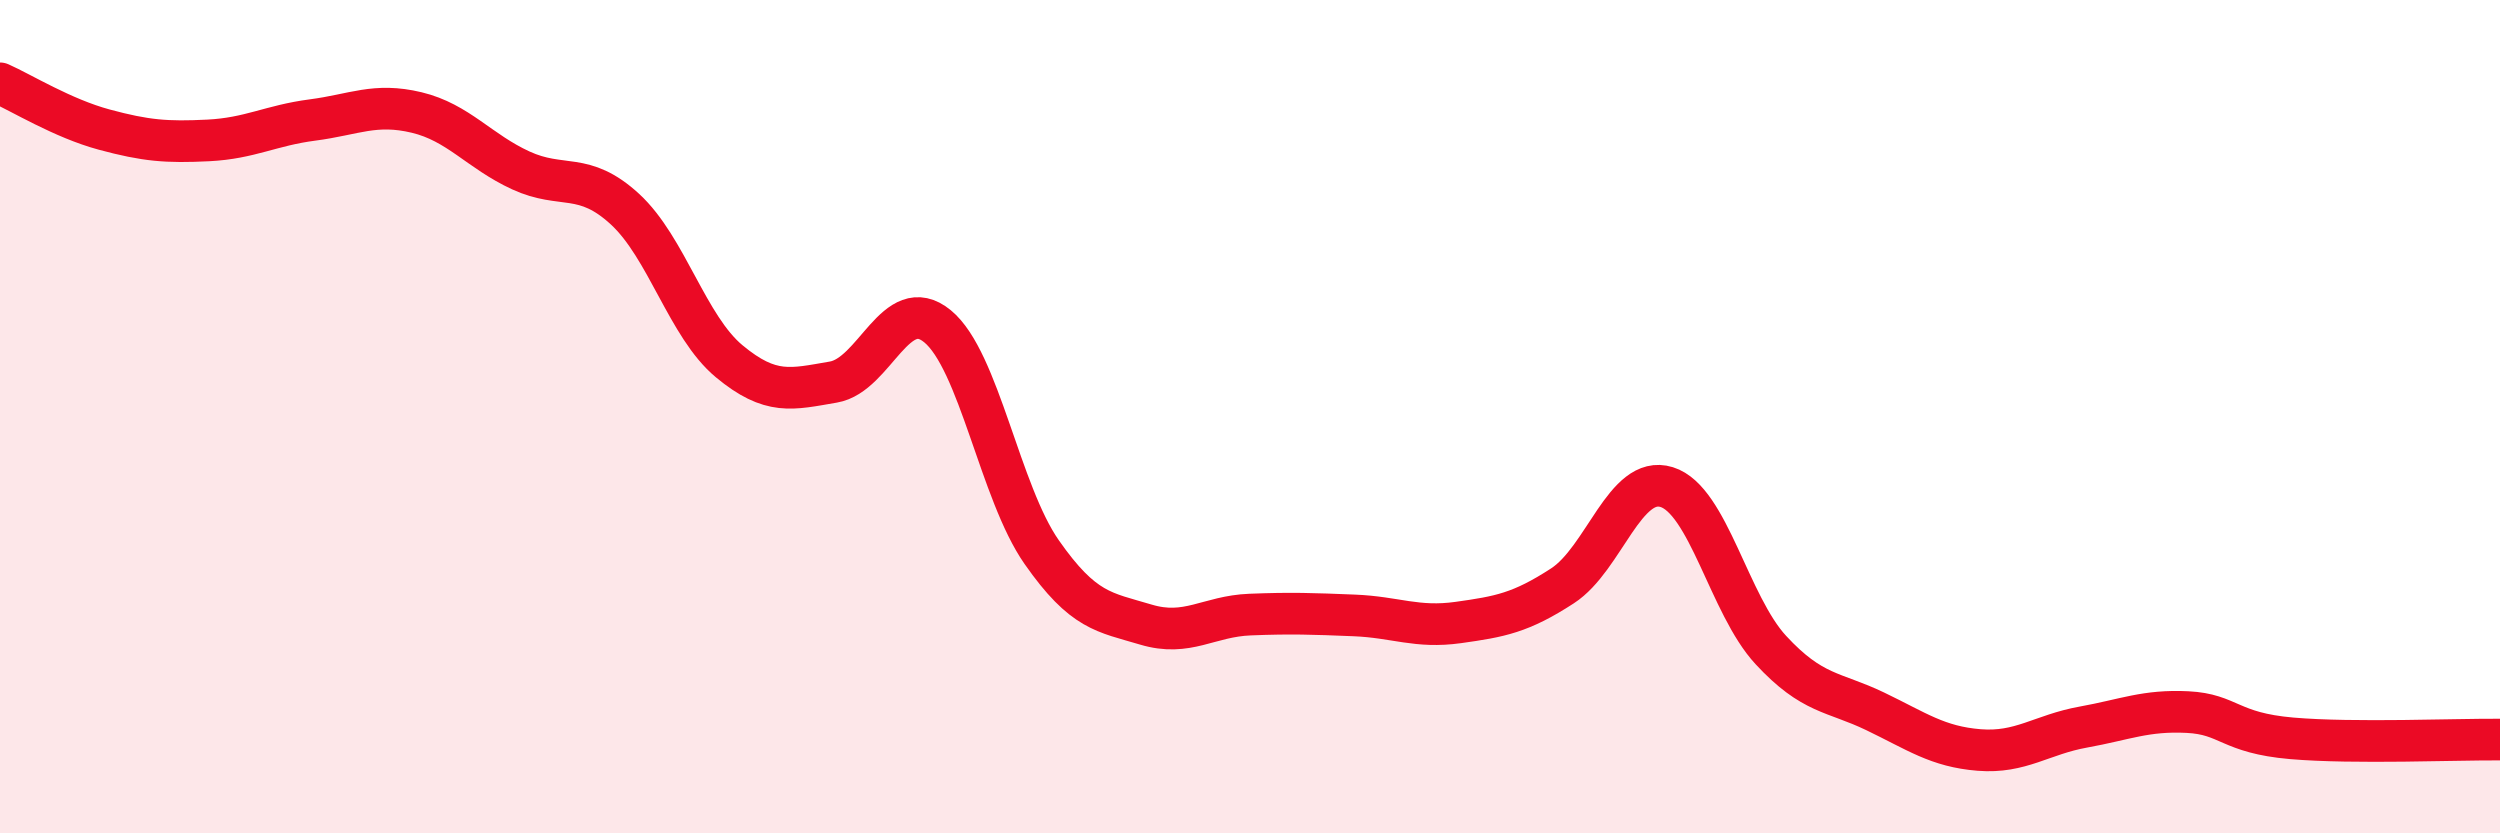
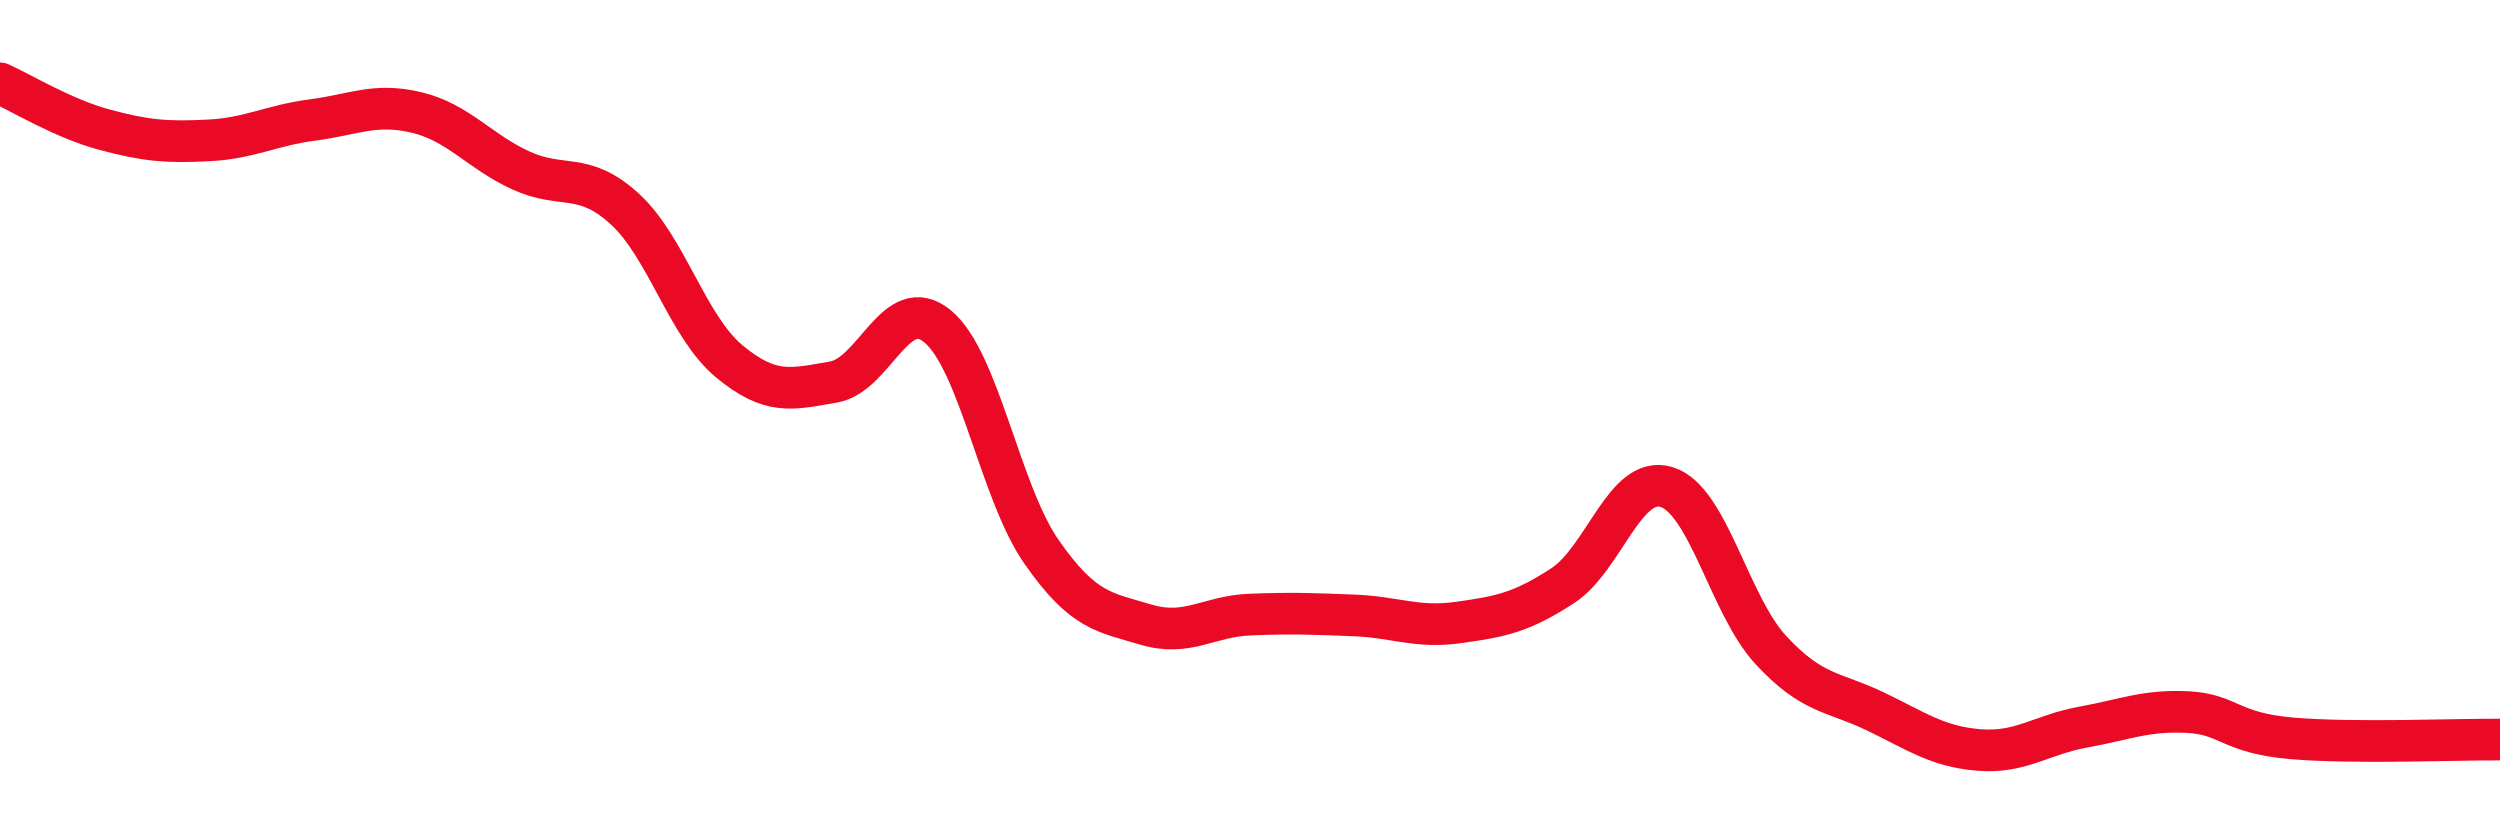
<svg xmlns="http://www.w3.org/2000/svg" width="60" height="20" viewBox="0 0 60 20">
-   <path d="M 0,2 C 0.5,2.22 1.5,2.84 2.5,3.11 C 3.5,3.38 4,3.42 5,3.37 C 6,3.32 6.5,3.01 7.5,2.88 C 8.5,2.75 9,2.46 10,2.7 C 11,2.94 11.5,3.63 12.5,4.09 C 13.5,4.55 14,4.1 15,5.02 C 16,5.94 16.5,7.84 17.5,8.67 C 18.5,9.5 19,9.34 20,9.17 C 21,9 21.5,7.01 22.5,7.83 C 23.5,8.65 24,11.82 25,13.25 C 26,14.68 26.5,14.69 27.5,14.99 C 28.5,15.29 29,14.79 30,14.75 C 31,14.71 31.5,14.73 32.5,14.77 C 33.5,14.81 34,15.08 35,14.94 C 36,14.8 36.5,14.71 37.5,14.06 C 38.5,13.41 39,11.38 40,11.69 C 41,12 41.5,14.52 42.5,15.6 C 43.5,16.68 44,16.59 45,17.07 C 46,17.55 46.5,17.92 47.5,18 C 48.5,18.08 49,17.63 50,17.45 C 51,17.27 51.5,17.04 52.5,17.09 C 53.5,17.14 53.5,17.59 55,17.72 C 56.5,17.85 59,17.74 60,17.75L60 20L0 20Z" fill="#EB0A25" opacity="0.1" stroke-linecap="round" stroke-linejoin="round" />
  <path d="M 0,2 C 0.5,2.22 1.5,2.84 2.5,3.11 C 3.5,3.38 4,3.42 5,3.37 C 6,3.32 6.5,3.01 7.5,2.88 C 8.5,2.75 9,2.46 10,2.7 C 11,2.94 11.5,3.63 12.5,4.09 C 13.5,4.55 14,4.1 15,5.02 C 16,5.94 16.5,7.84 17.5,8.67 C 18.5,9.5 19,9.34 20,9.17 C 21,9 21.5,7.01 22.5,7.83 C 23.5,8.65 24,11.82 25,13.25 C 26,14.68 26.5,14.69 27.5,14.99 C 28.5,15.29 29,14.79 30,14.75 C 31,14.71 31.5,14.73 32.5,14.77 C 33.5,14.81 34,15.08 35,14.94 C 36,14.8 36.5,14.71 37.5,14.06 C 38.5,13.41 39,11.38 40,11.69 C 41,12 41.5,14.52 42.5,15.6 C 43.5,16.68 44,16.59 45,17.07 C 46,17.55 46.5,17.92 47.5,18 C 48.5,18.08 49,17.63 50,17.45 C 51,17.27 51.5,17.04 52.5,17.09 C 53.5,17.14 53.5,17.59 55,17.72 C 56.5,17.85 59,17.74 60,17.75" stroke="#EB0A25" stroke-width="1" fill="none" stroke-linecap="round" stroke-linejoin="round" />
</svg>